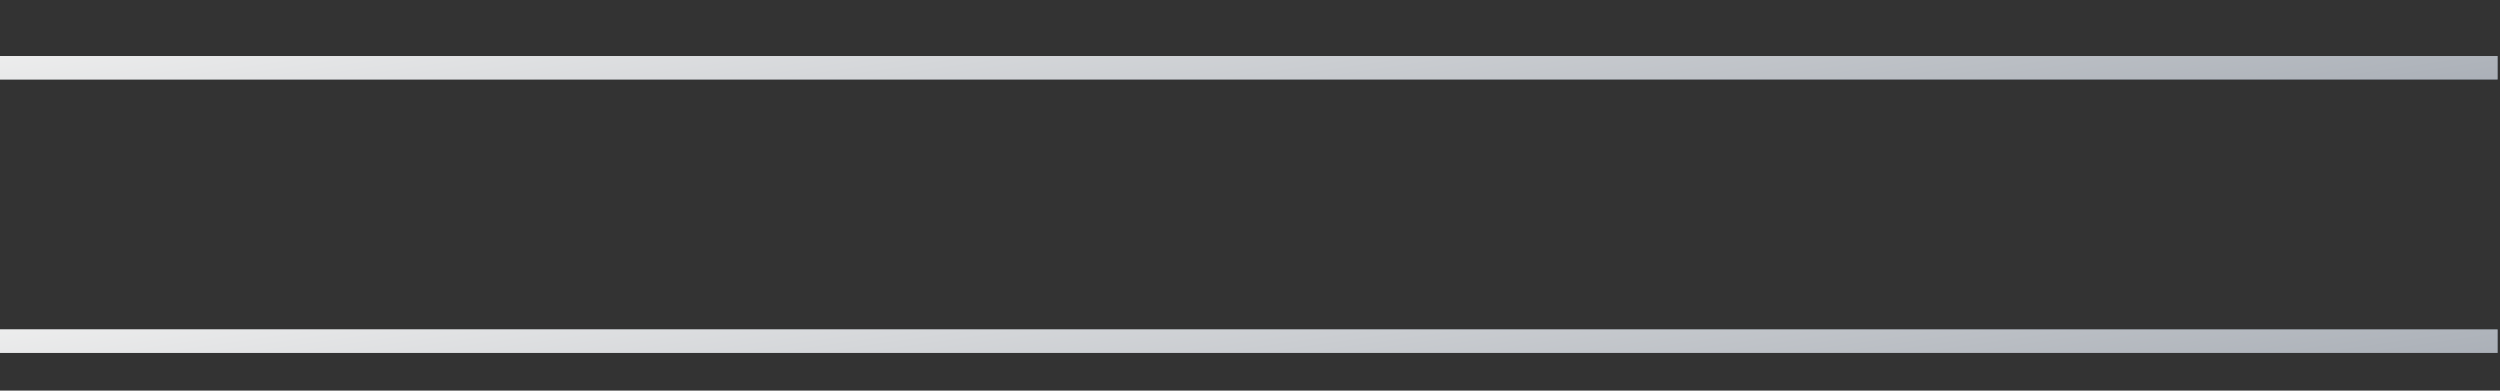
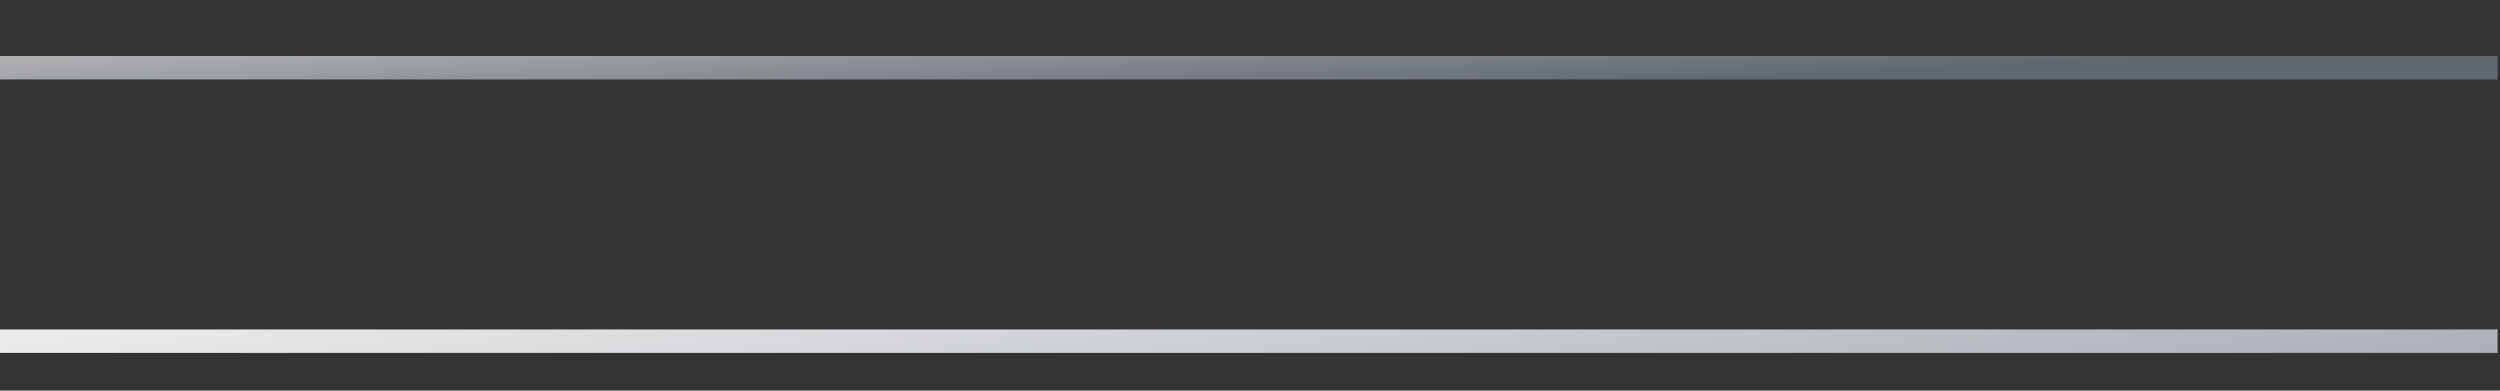
<svg xmlns="http://www.w3.org/2000/svg" width="32" height="5" viewBox="0 0 32 5" fill="none">
  <rect x="0" y="0" width="32" height="5" fill="#333333" stroke="none" />
  <rect y="0.717" width="31.969" height="0.3" fill="url(#paint0_linear_5536_13983)" fill-opacity="0.75" />
-   <rect y="0.717" width="31.969" height="0.3" fill="url(#paint1_linear_5536_13983)" />
-   <rect y="4.217" width="31.969" height="0.3" fill="url(#paint2_linear_5536_13983)" fill-opacity="0.75" />
  <rect y="4.217" width="31.969" height="0.3" fill="url(#paint3_linear_5536_13983)" />
  <defs>
    <linearGradient id="paint0_linear_5536_13983" x1="-3.11" y1="0.602" x2="-3.01" y2="2.419" gradientUnits="userSpaceOnUse">
      <stop stop-color="#EFEFEF" />
      <stop offset="1" stop-color="#6F7987" />
    </linearGradient>
    <linearGradient id="paint1_linear_5536_13983" x1="2.856" y1="0.108" x2="4.23" y2="9.582" gradientUnits="userSpaceOnUse">
      <stop stop-color="#EFEFEF" />
      <stop offset="1" stop-color="#6F7987" />
    </linearGradient>
    <linearGradient id="paint2_linear_5536_13983" x1="-3.11" y1="4.102" x2="-3.01" y2="5.919" gradientUnits="userSpaceOnUse">
      <stop stop-color="#EFEFEF" />
      <stop offset="1" stop-color="#6F7987" />
    </linearGradient>
    <linearGradient id="paint3_linear_5536_13983" x1="2.856" y1="3.608" x2="4.23" y2="13.082" gradientUnits="userSpaceOnUse">
      <stop stop-color="#EFEFEF" />
      <stop offset="1" stop-color="#6F7987" />
    </linearGradient>
  </defs>
</svg>